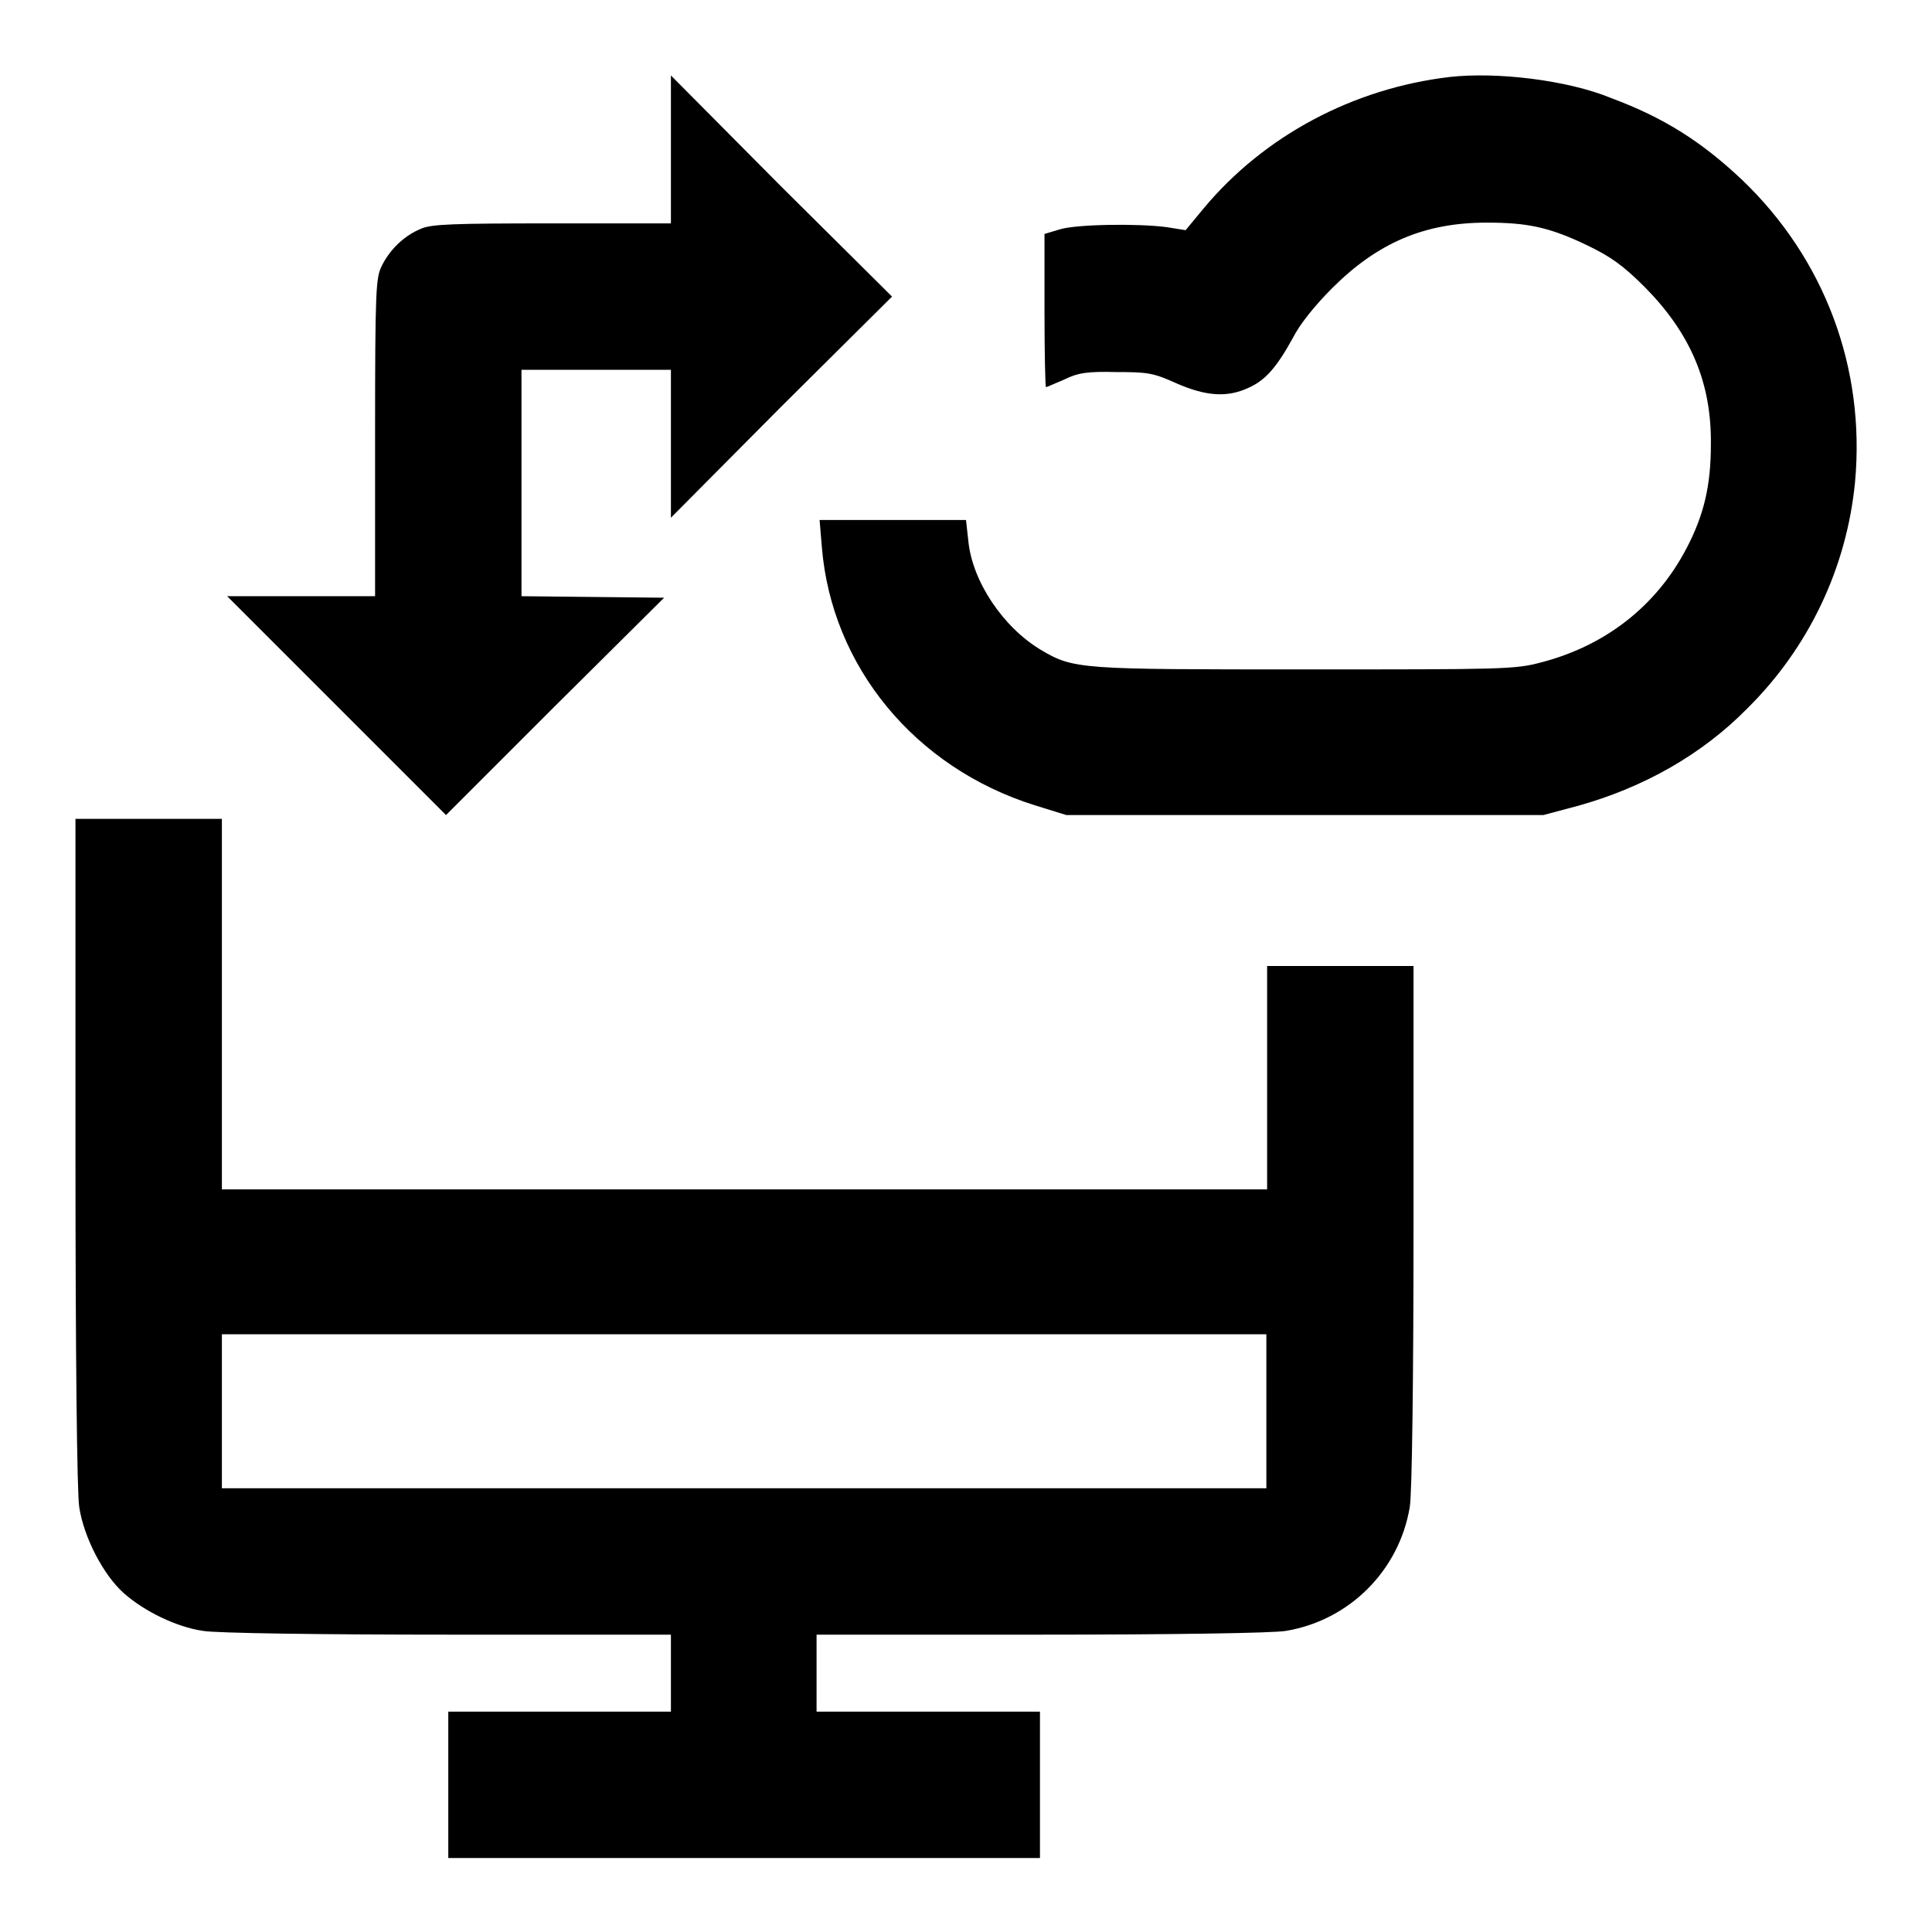
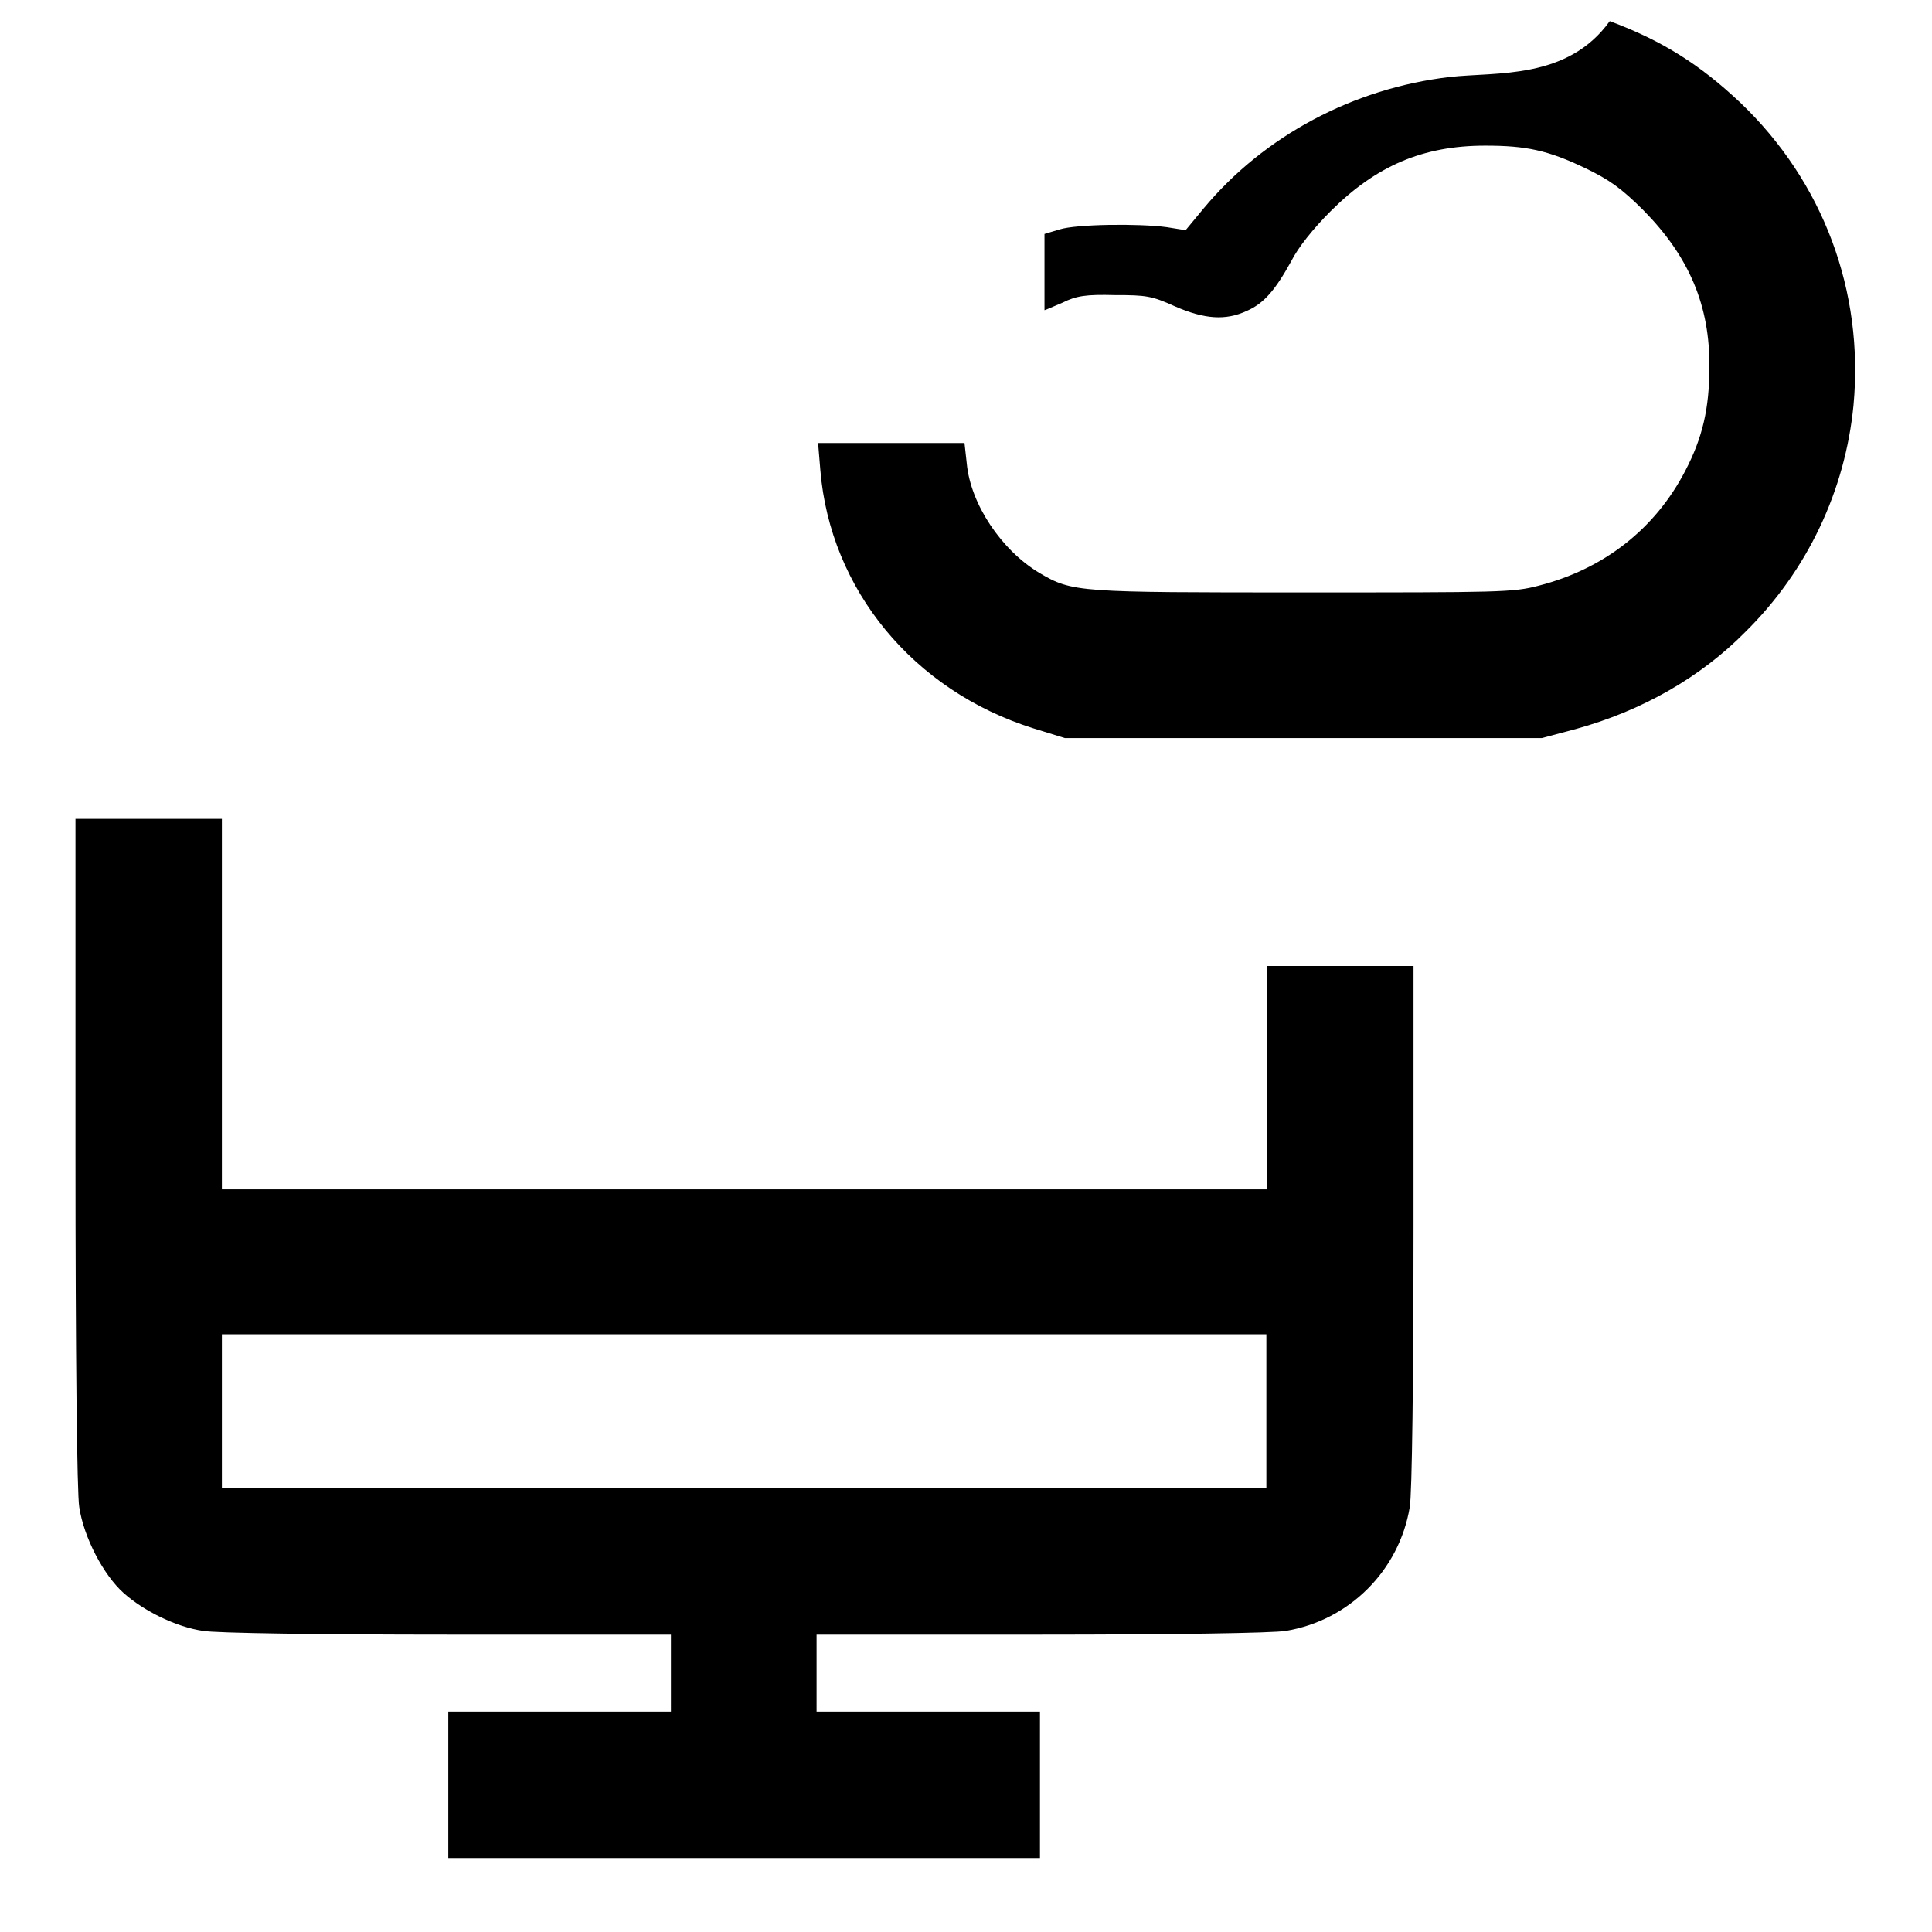
<svg xmlns="http://www.w3.org/2000/svg" version="1.1" x="0px" y="0px" viewBox="0 0 256 256" enable-background="new 0 0 256 256" xml:space="preserve">
  <g>
    <g>
      <g>
-         <path fill="#000000" d="M192.1,10.2c-12.8,1.5-24.6,7.8-32.6,17.4l-2.4,2.9l-2.5-0.4c-3.7-0.5-12-0.4-14.2,0.3l-2,0.6v10.1c0,5.6,0.1,10.2,0.2,10.2c0.1,0,1.2-0.5,2.4-1c1.8-0.9,3.1-1.1,6.9-1c4.2,0,4.9,0.1,8,1.5c3.9,1.7,6.7,1.9,9.5,0.6c2.3-1,3.8-2.8,5.9-6.6c0.9-1.8,2.9-4.3,5.2-6.6c6-6,12.2-8.7,20.5-8.7c5.4,0,8.3,0.6,13.3,3c3.1,1.5,4.7,2.6,7.7,5.6c6,6.1,8.8,12.6,8.7,20.8c0,5.4-0.9,9.3-3.2,13.7c-4,7.7-10.8,13-19.4,15.2c-3.4,0.9-5.2,0.9-31.1,0.9c-30,0-30.7,0-35.1-2.6c-5-3-9.1-9.1-9.6-14.5l-0.3-2.7h-9.7h-9.7l0.3,3.6c1.3,15.8,12.3,29.2,28.2,34.2l4.2,1.3h31.6h31.6l4.5-1.2c8.7-2.4,16.5-6.8,22.5-12.9c8.2-8.1,13.2-18.7,14.3-30c1.4-15.1-4-29.6-15-40.1c-5.3-5-10.3-8.2-17.3-10.8C207.7,10.6,198.3,9.5,192.1,10.2z" />
-         <path fill="#000000" d="M88.9,19.8v9.8H73.2c-13.2,0-16,0.1-17.4,0.7c-2.2,0.9-4.1,2.7-5.2,4.9c-0.8,1.6-0.9,3-0.9,22.8v21h-9.8h-9.8l14.5,14.5L59.1,108l14.4-14.4L88,79.2l-9.5-0.1L69.1,79V64V49H79h9.9v9.8v9.8l14.6-14.7l14.7-14.6l-14.7-14.6L88.9,10L88.9,19.8L88.9,19.8z" />
+         <path fill="#000000" d="M192.1,10.2c-12.8,1.5-24.6,7.8-32.6,17.4l-2.4,2.9l-2.5-0.4c-3.7-0.5-12-0.4-14.2,0.3l-2,0.6v10.1c0.1,0,1.2-0.5,2.4-1c1.8-0.9,3.1-1.1,6.9-1c4.2,0,4.9,0.1,8,1.5c3.9,1.7,6.7,1.9,9.5,0.6c2.3-1,3.8-2.8,5.9-6.6c0.9-1.8,2.9-4.3,5.2-6.6c6-6,12.2-8.7,20.5-8.7c5.4,0,8.3,0.6,13.3,3c3.1,1.5,4.7,2.6,7.7,5.6c6,6.1,8.8,12.6,8.7,20.8c0,5.4-0.9,9.3-3.2,13.7c-4,7.7-10.8,13-19.4,15.2c-3.4,0.9-5.2,0.9-31.1,0.9c-30,0-30.7,0-35.1-2.6c-5-3-9.1-9.1-9.6-14.5l-0.3-2.7h-9.7h-9.7l0.3,3.6c1.3,15.8,12.3,29.2,28.2,34.2l4.2,1.3h31.6h31.6l4.5-1.2c8.7-2.4,16.5-6.8,22.5-12.9c8.2-8.1,13.2-18.7,14.3-30c1.4-15.1-4-29.6-15-40.1c-5.3-5-10.3-8.2-17.3-10.8C207.7,10.6,198.3,9.5,192.1,10.2z" />
        <path fill="#000000" d="M10,152.7c0,26.5,0.2,45.3,0.5,47c0.6,4,3.2,9,5.9,11.4c2.7,2.4,7,4.5,10.5,5c1.6,0.3,15.6,0.5,32.4,0.5h29.6v5.1v5.1H74.1H59.4v9.7v9.7h39.2h39.2v-9.7v-9.7h-14.8h-14.8v-5.1v-5.1H138c16.8,0,30.8-0.2,32.4-0.5c8.4-1.4,15-8,16.4-16.4c0.3-1.6,0.5-17.3,0.5-37.2v-34.5h-9.7h-9.7v14.8v14.8H98.6H29.4V133v-24.5h-9.7H10V152.7z M167.8,187v10.2H98.6H29.4V187v-10.2h69.2h69.2V187z" />
      </g>
    </g>
  </g>
</svg>